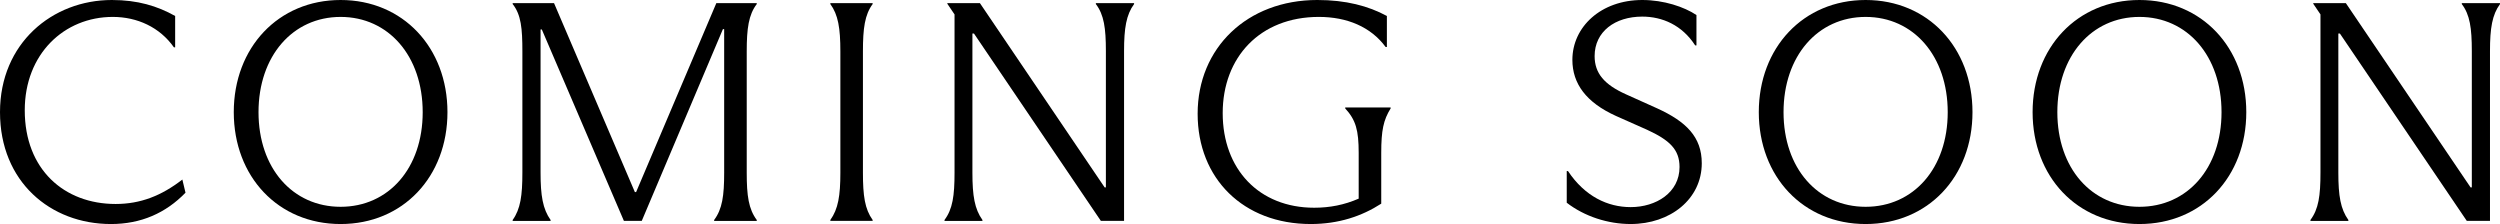
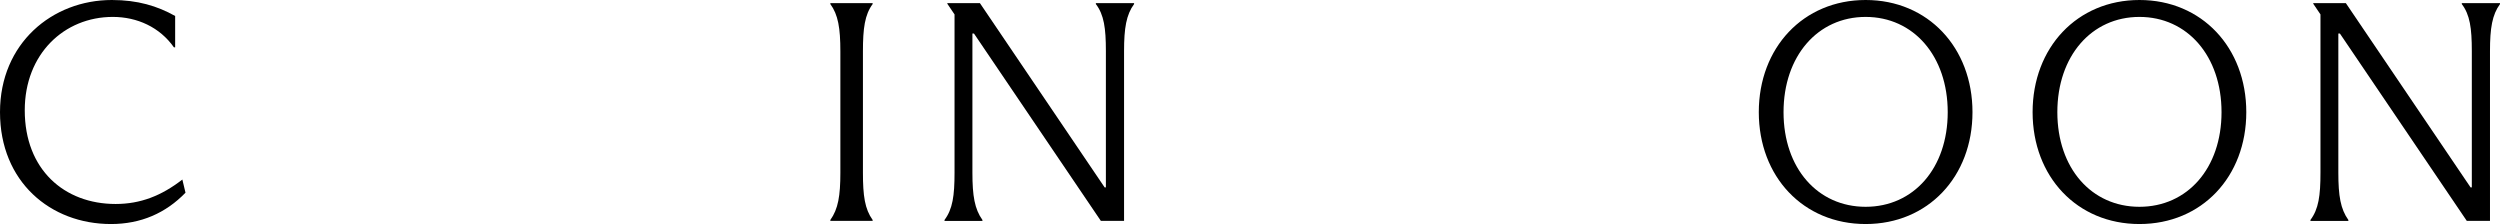
<svg xmlns="http://www.w3.org/2000/svg" id="b" width="311.185" height="27.886" viewBox="0 0 311.185 27.886">
  <g id="c">
    <path d="M0,13.962C0,5.382,6.513,0,13.924,0c3.197,0,5.655.741,7.878,1.989v3.899h-.156c-1.755-2.496-4.562-3.783-7.606-3.783C7.995,2.106,3.081,6.708,3.081,13.729c0,7.371,4.914,11.661,11.31,11.661,3.081,0,5.694-1.014,8.307-3.042l.391,1.638c-2.457,2.535-5.538,3.9-9.282,3.9C6.279,27.886,0,22.621,0,13.962Z" />
-     <path d="M29.098,13.962c0-8.034,5.538-13.962,13.3-13.962s13.299,5.928,13.299,13.962-5.538,13.924-13.299,13.924-13.3-5.889-13.3-13.924ZM52.615,13.962c0-6.981-4.251-11.856-10.218-11.856s-10.219,4.876-10.219,11.856,4.251,11.779,10.219,11.779,10.218-4.798,10.218-11.779Z" />
-     <path d="M77.66,27.496l-10.219-23.83h-.155v17.823c0,2.848.273,4.524,1.248,5.89v.117h-4.72v-.117c.976-1.365,1.209-3.042,1.209-5.89V6.396c0-2.848-.156-4.564-1.209-5.89v-.117h5.148l10.062,23.519h.155L89.165.39h5.031v.117c-1.014,1.326-1.248,3.042-1.248,5.89v15.093c0,2.887.234,4.524,1.248,5.89v.117h-5.304v-.117c1.014-1.365,1.248-3.003,1.248-5.89V3.627h-.156l-10.102,23.869h-2.223Z" />
    <path d="M103.356,27.379c.975-1.365,1.248-3.003,1.248-5.89V6.396c0-2.887-.273-4.564-1.248-5.89v-.117h5.266v.117c-.976,1.326-1.209,3.003-1.209,5.89v15.093c0,2.887.233,4.524,1.209,5.89v.117h-5.266v-.117Z" />
    <path d="M117.567,27.379c1.014-1.365,1.248-3.003,1.248-5.89V1.794l-.896-1.326v-.078h4.056l15.523,22.933h.156V6.357c0-2.848-.234-4.524-1.248-5.851v-.117h4.758v.117c-.975,1.326-1.248,3.003-1.248,5.851v21.139h-2.886l-15.796-23.323h-.194v17.316c0,2.887.273,4.524,1.248,5.89v.117h-4.72v-.117Z" />
-     <path d="M167.444,13.377h5.655v.117c-.896,1.443-1.17,2.731-1.17,5.538v6.318c-2.418,1.56-5.304,2.535-8.775,2.535-8.385,0-14.079-5.655-14.079-13.729,0-8.19,6.162-14.157,14.898-14.157,3.549,0,6.357.741,8.658,1.989v3.86h-.156c-1.833-2.496-4.797-3.744-8.307-3.744-7.333,0-11.974,5.031-11.974,11.974,0,6.981,4.524,11.778,11.389,11.778,1.95,0,3.744-.351,5.538-1.131v-5.694c0-2.808-.352-4.095-1.678-5.538v-.117Z" />
-     <path d="M195.018,25.233v-3.938h.156c2.106,3.159,4.953,4.485,7.8,4.485,3.159,0,6.084-1.795,6.084-4.992,0-2.185-1.248-3.354-4.056-4.642l-3.861-1.716c-3.705-1.678-5.421-4.018-5.421-6.981,0-4.096,3.549-7.449,8.697-7.449,2.691,0,5.226.857,6.747,1.872v3.783h-.156c-1.638-2.535-4.095-3.588-6.591-3.588-3.394,0-5.929,1.872-5.929,4.914,0,2.144,1.209,3.549,3.9,4.758l3.9,1.755c3.588,1.639,5.538,3.55,5.538,6.825,0,4.446-3.9,7.566-8.854,7.566-2.808,0-5.733-.935-7.956-2.652Z" />
    <path d="M218.924,13.962c0-8.034,5.538-13.962,13.3-13.962s13.299,5.928,13.299,13.962-5.538,13.924-13.299,13.924-13.3-5.889-13.3-13.924ZM242.441,13.962c0-6.981-4.251-11.856-10.218-11.856s-10.219,4.876-10.219,11.856,4.251,11.779,10.219,11.779,10.218-4.798,10.218-11.779Z" />
    <path d="M253.006,13.962c0-8.034,5.538-13.962,13.3-13.962s13.299,5.928,13.299,13.962-5.538,13.924-13.299,13.924-13.3-5.889-13.3-13.924ZM276.523,13.962c0-6.981-4.251-11.856-10.218-11.856s-10.219,4.876-10.219,11.856,4.251,11.779,10.219,11.779,10.218-4.798,10.218-11.779Z" />
    <path d="M287.59,27.379c1.015-1.365,1.248-3.003,1.248-5.89V1.794l-.896-1.326v-.078h4.056l15.523,22.933h.156V6.357c0-2.848-.234-4.524-1.248-5.851v-.117h4.758v.117c-.975,1.326-1.248,3.003-1.248,5.851v21.139h-2.886l-15.796-23.323h-.194v17.316c0,2.887.273,4.524,1.248,5.89v.117h-4.72v-.117Z" />
  </g>
</svg>